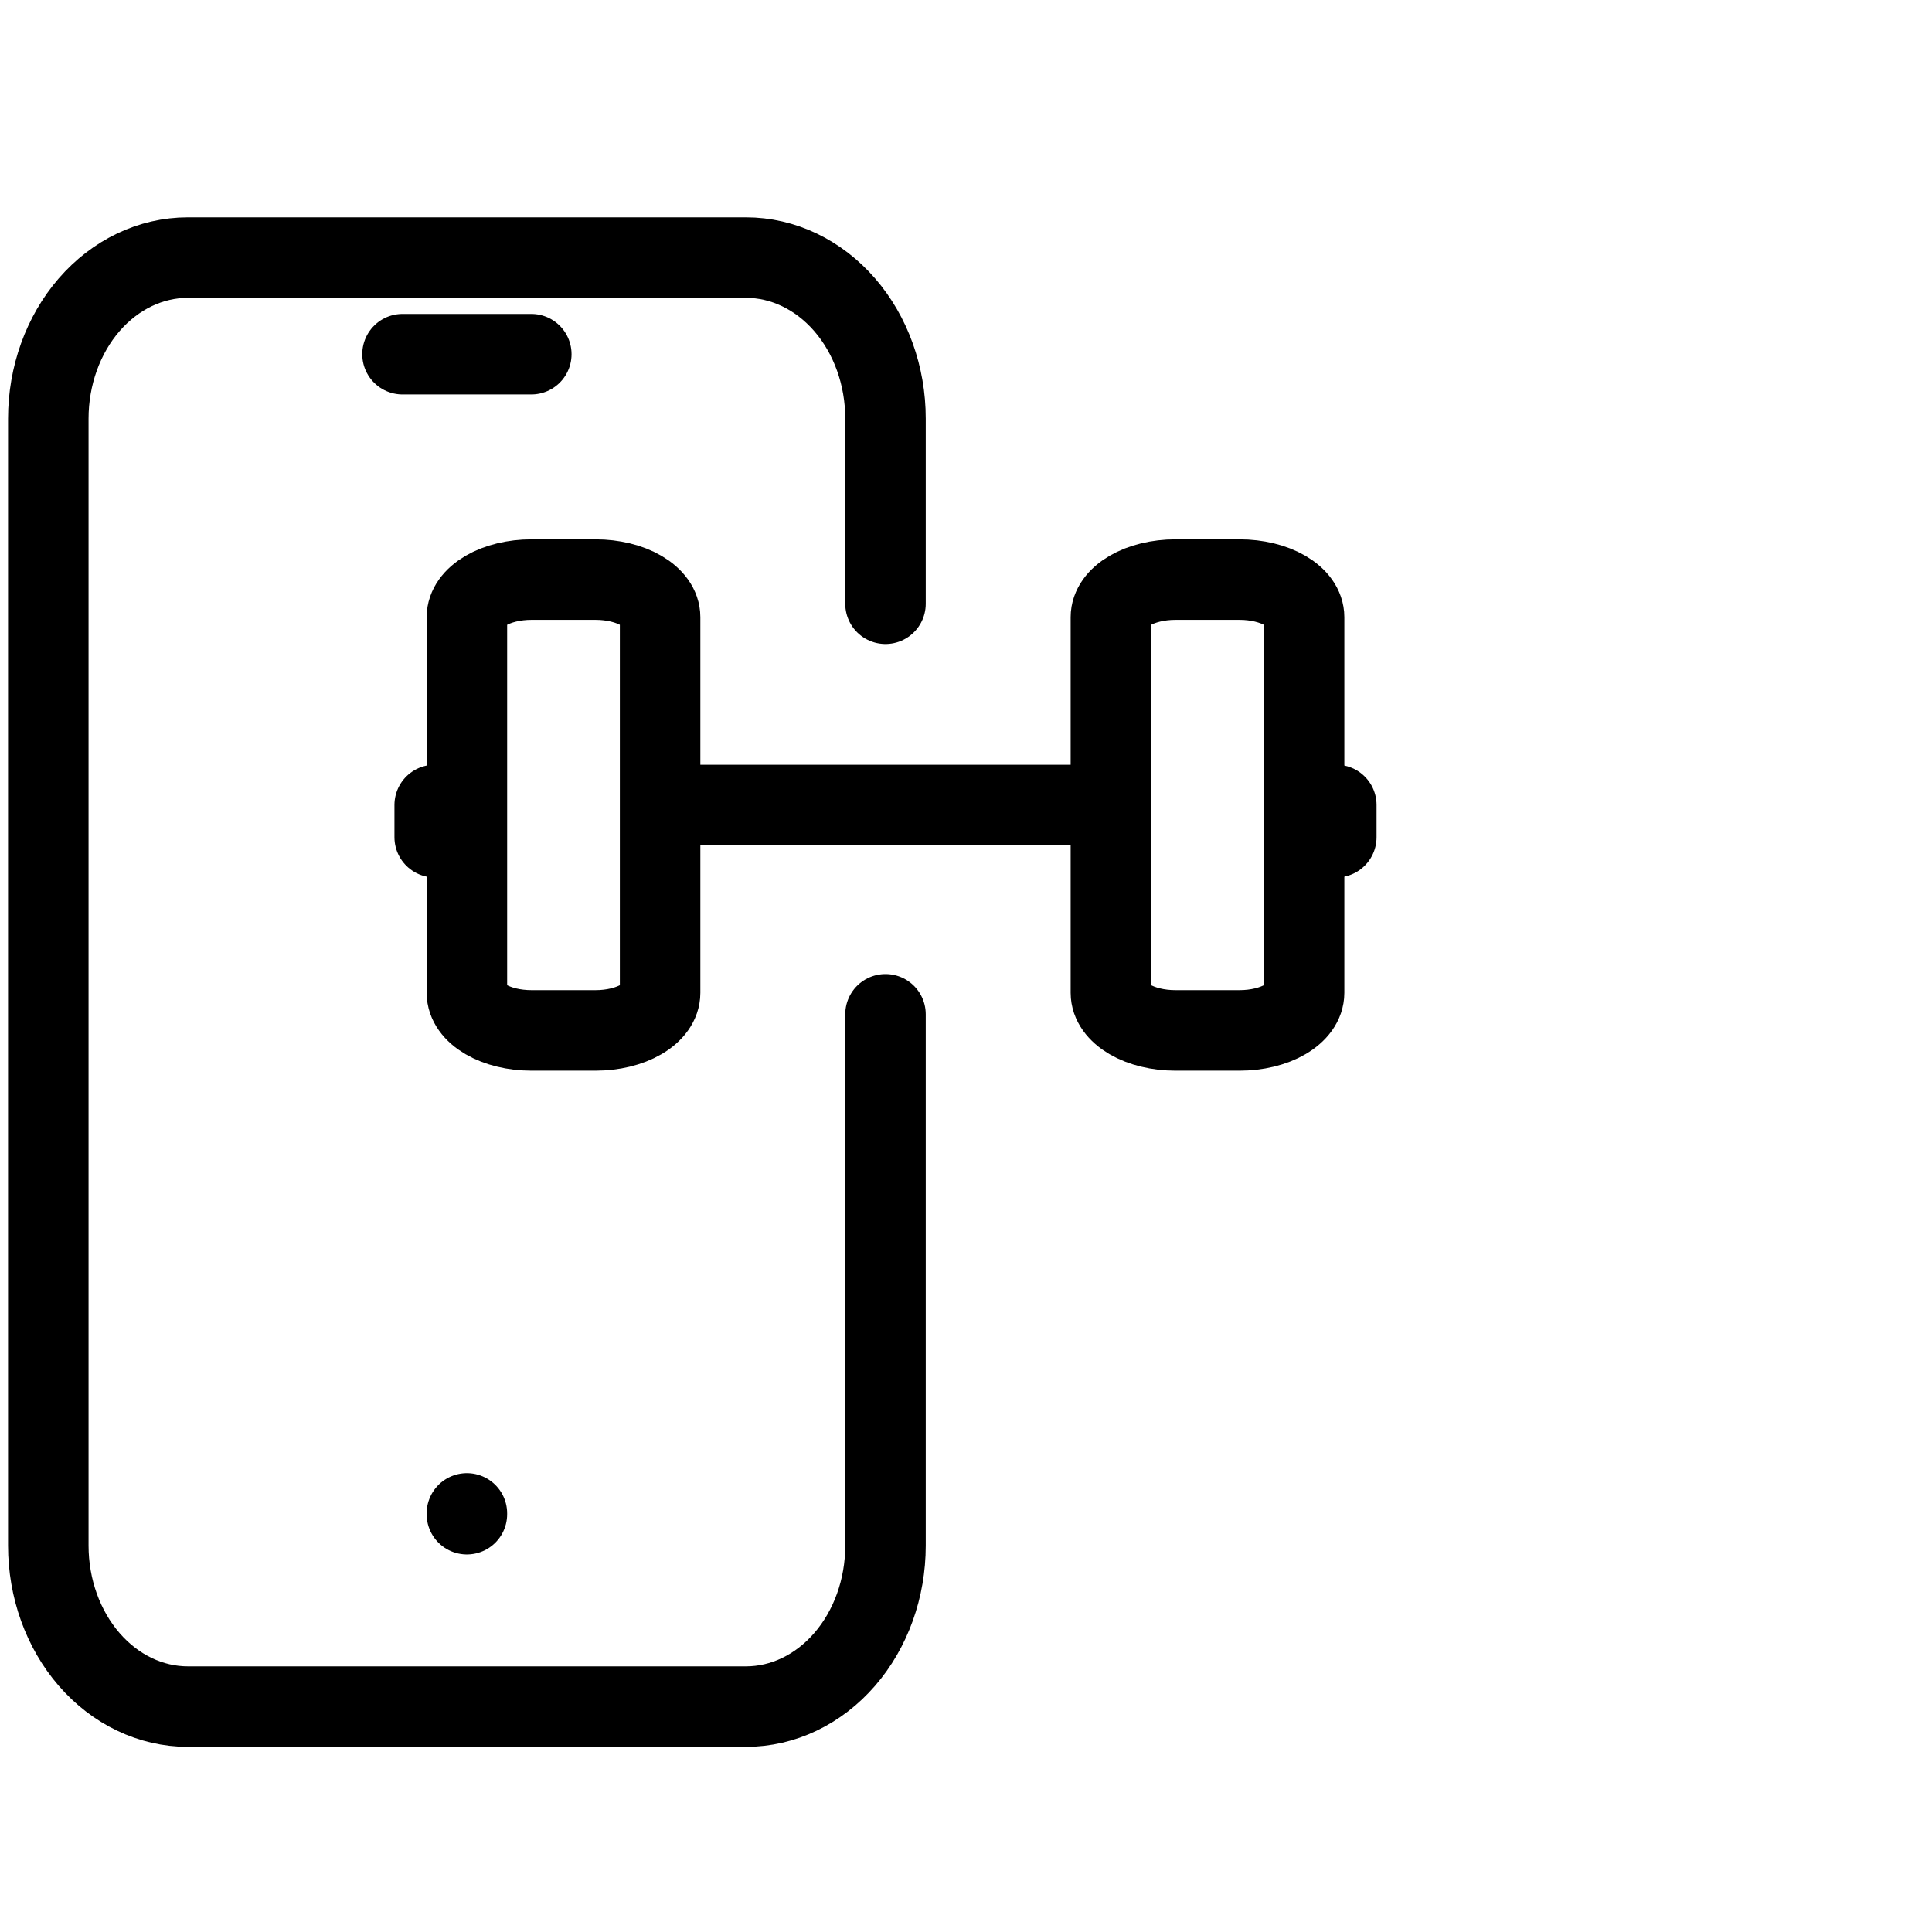
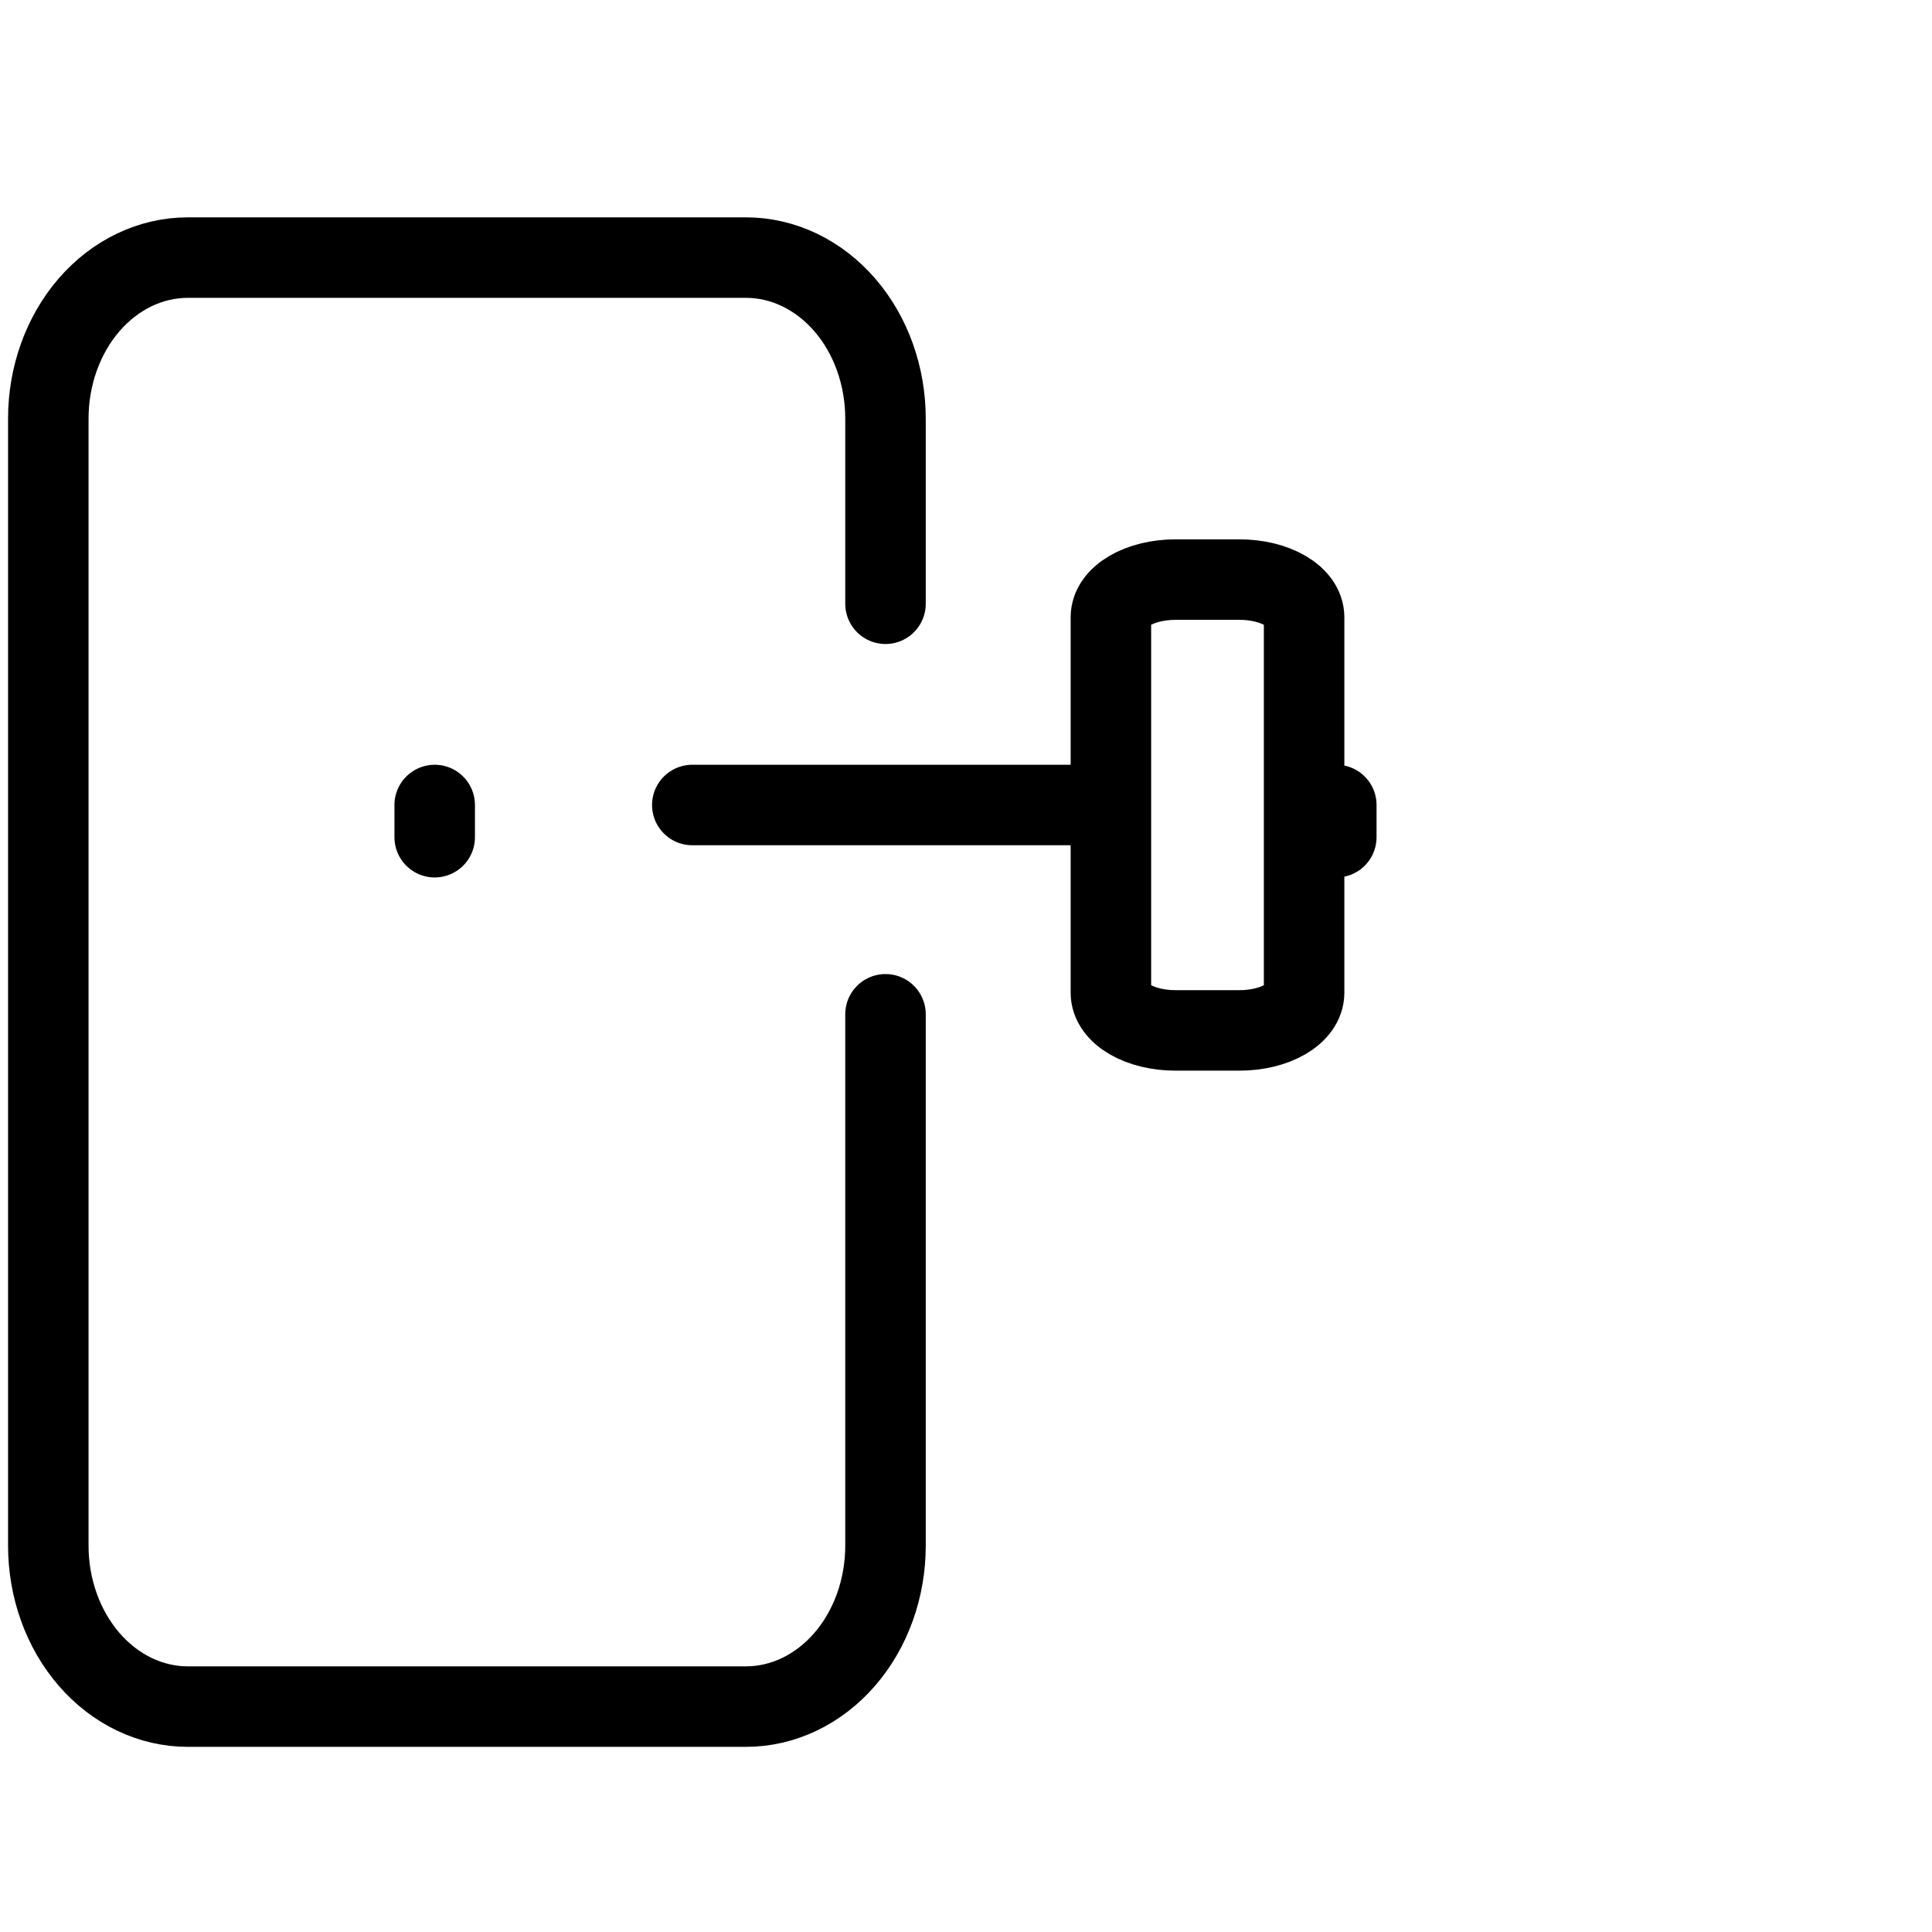
<svg xmlns="http://www.w3.org/2000/svg" viewBox="0 0 60 60" fill="none">
  <g clip-path="url(#clip0_29_1200)">
    <path d="M27.5 31.5V48C27.5 49.326 27.044 50.598 26.231 51.535C25.418 52.473 24.316 53 23.167 53H5.833C4.684 53 3.582 52.473 2.769 51.535C1.957 50.598 1.5 49.326 1.5 48V13C1.5 11.674 1.957 10.402 2.769 9.464C3.582 8.527 4.684 8 5.833 8H23.167C24.316 8 25.418 8.527 26.231 9.464C27.044 10.402 27.5 11.674 27.5 13V18.75" stroke="currentColor" stroke-width="2.5" stroke-linecap="round" stroke-linejoin="round" />
-     <path d="M12.5 11H16.5" stroke="currentColor" stroke-width="2.5" stroke-linecap="round" stroke-linejoin="round" />
-     <path d="M14.5 47V47.025" stroke="currentColor" stroke-width="2.5" stroke-linecap="round" stroke-linejoin="round" />
    <path d="M13.5 25V26" stroke="currentColor" stroke-width="2.5" stroke-linecap="round" stroke-linejoin="round" />
-     <path d="M14.5 19.167V30.833C14.5 31.143 14.711 31.439 15.086 31.658C15.461 31.877 15.97 32 16.5 32H18.5C19.03 32 19.539 31.877 19.914 31.658C20.289 31.439 20.5 31.143 20.5 30.833V19.167C20.5 18.857 20.289 18.561 19.914 18.342C19.539 18.123 19.03 18 18.5 18H16.5C15.97 18 15.461 18.123 15.086 18.342C14.711 18.561 14.5 18.857 14.5 19.167Z" stroke="currentColor" stroke-width="2.5" stroke-linecap="round" stroke-linejoin="round" />
    <path d="M21.5 25H33.5" stroke="currentColor" stroke-width="2.5" stroke-linecap="round" stroke-linejoin="round" />
    <path d="M34.5 19.167V30.833C34.5 31.143 34.711 31.439 35.086 31.658C35.461 31.877 35.97 32 36.5 32H38.5C39.03 32 39.539 31.877 39.914 31.658C40.289 31.439 40.5 31.143 40.5 30.833V19.167C40.5 18.857 40.289 18.561 39.914 18.342C39.539 18.123 39.03 18 38.5 18H36.5C35.97 18 35.461 18.123 35.086 18.342C34.711 18.561 34.5 18.857 34.5 19.167Z" stroke="currentColor" stroke-width="2.5" stroke-linecap="round" stroke-linejoin="round" />
    <path d="M41.5 26V25" stroke="currentColor" stroke-width="2.5" stroke-linecap="round" stroke-linejoin="round" />
  </g>
  <defs>
    <clipPath id="clip0_29_1200">
      <rect width="60" height="60" fill="currentColor" />
    </clipPath>
  </defs>
</svg>